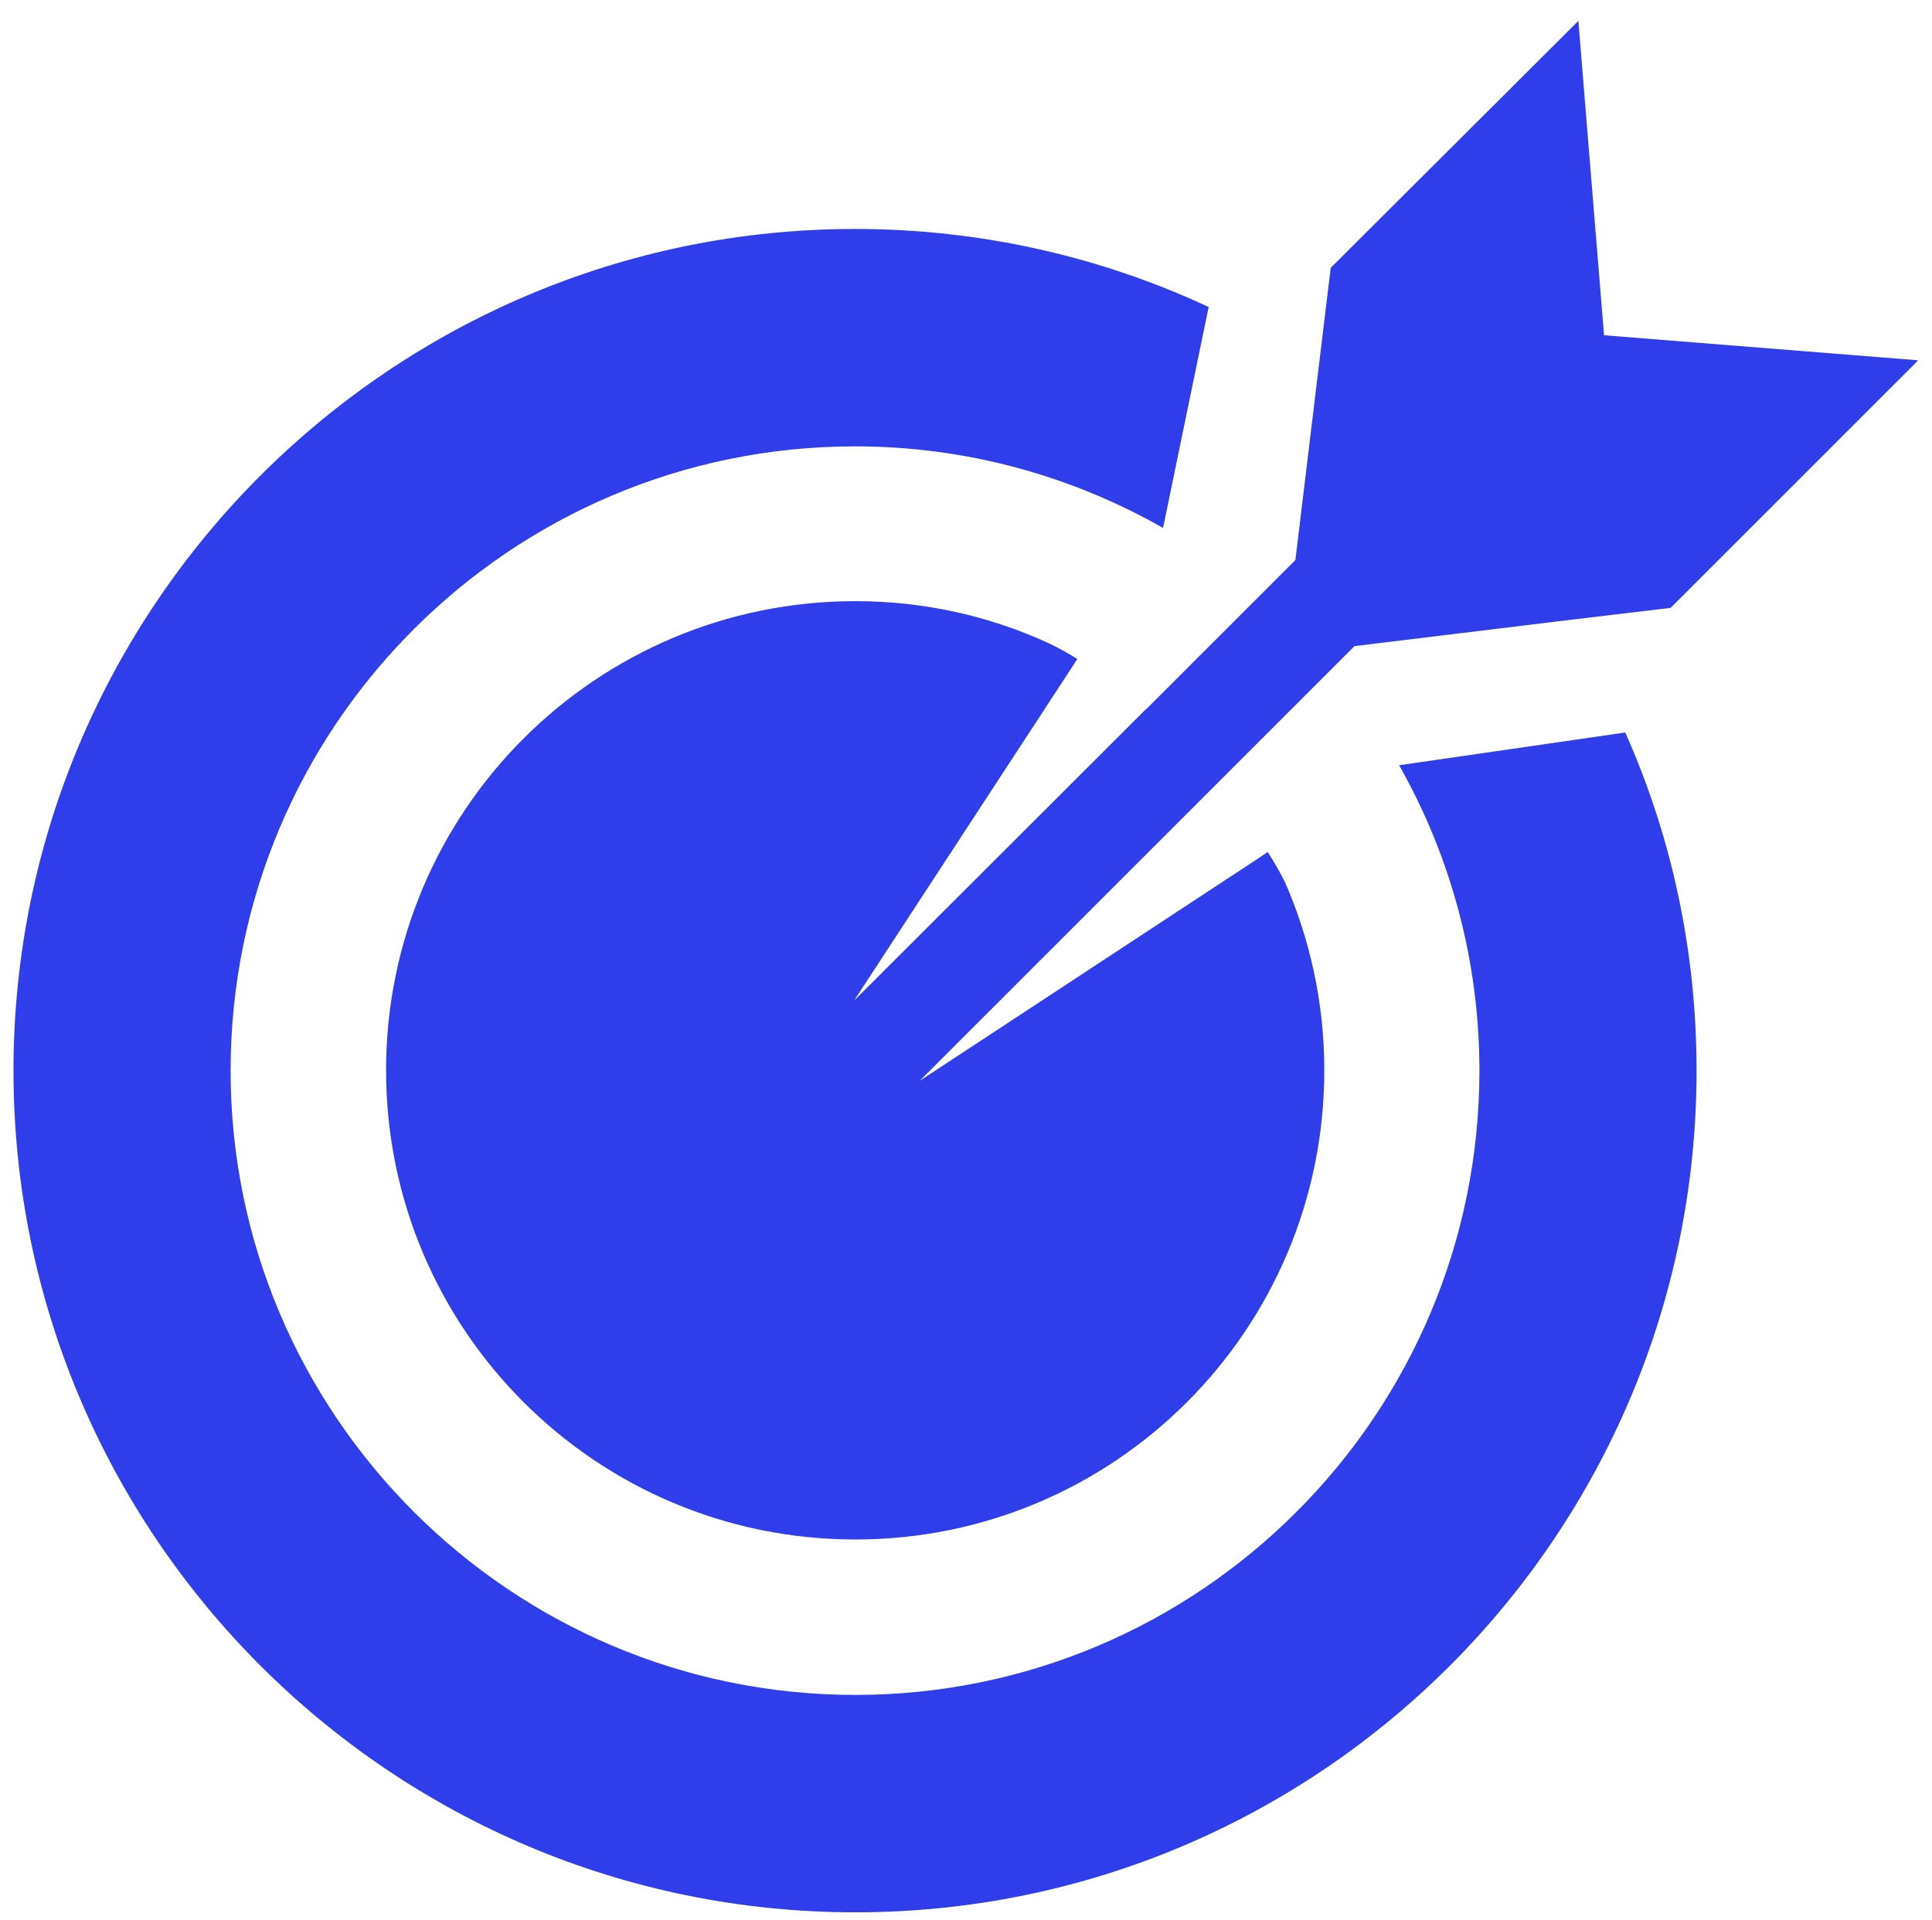
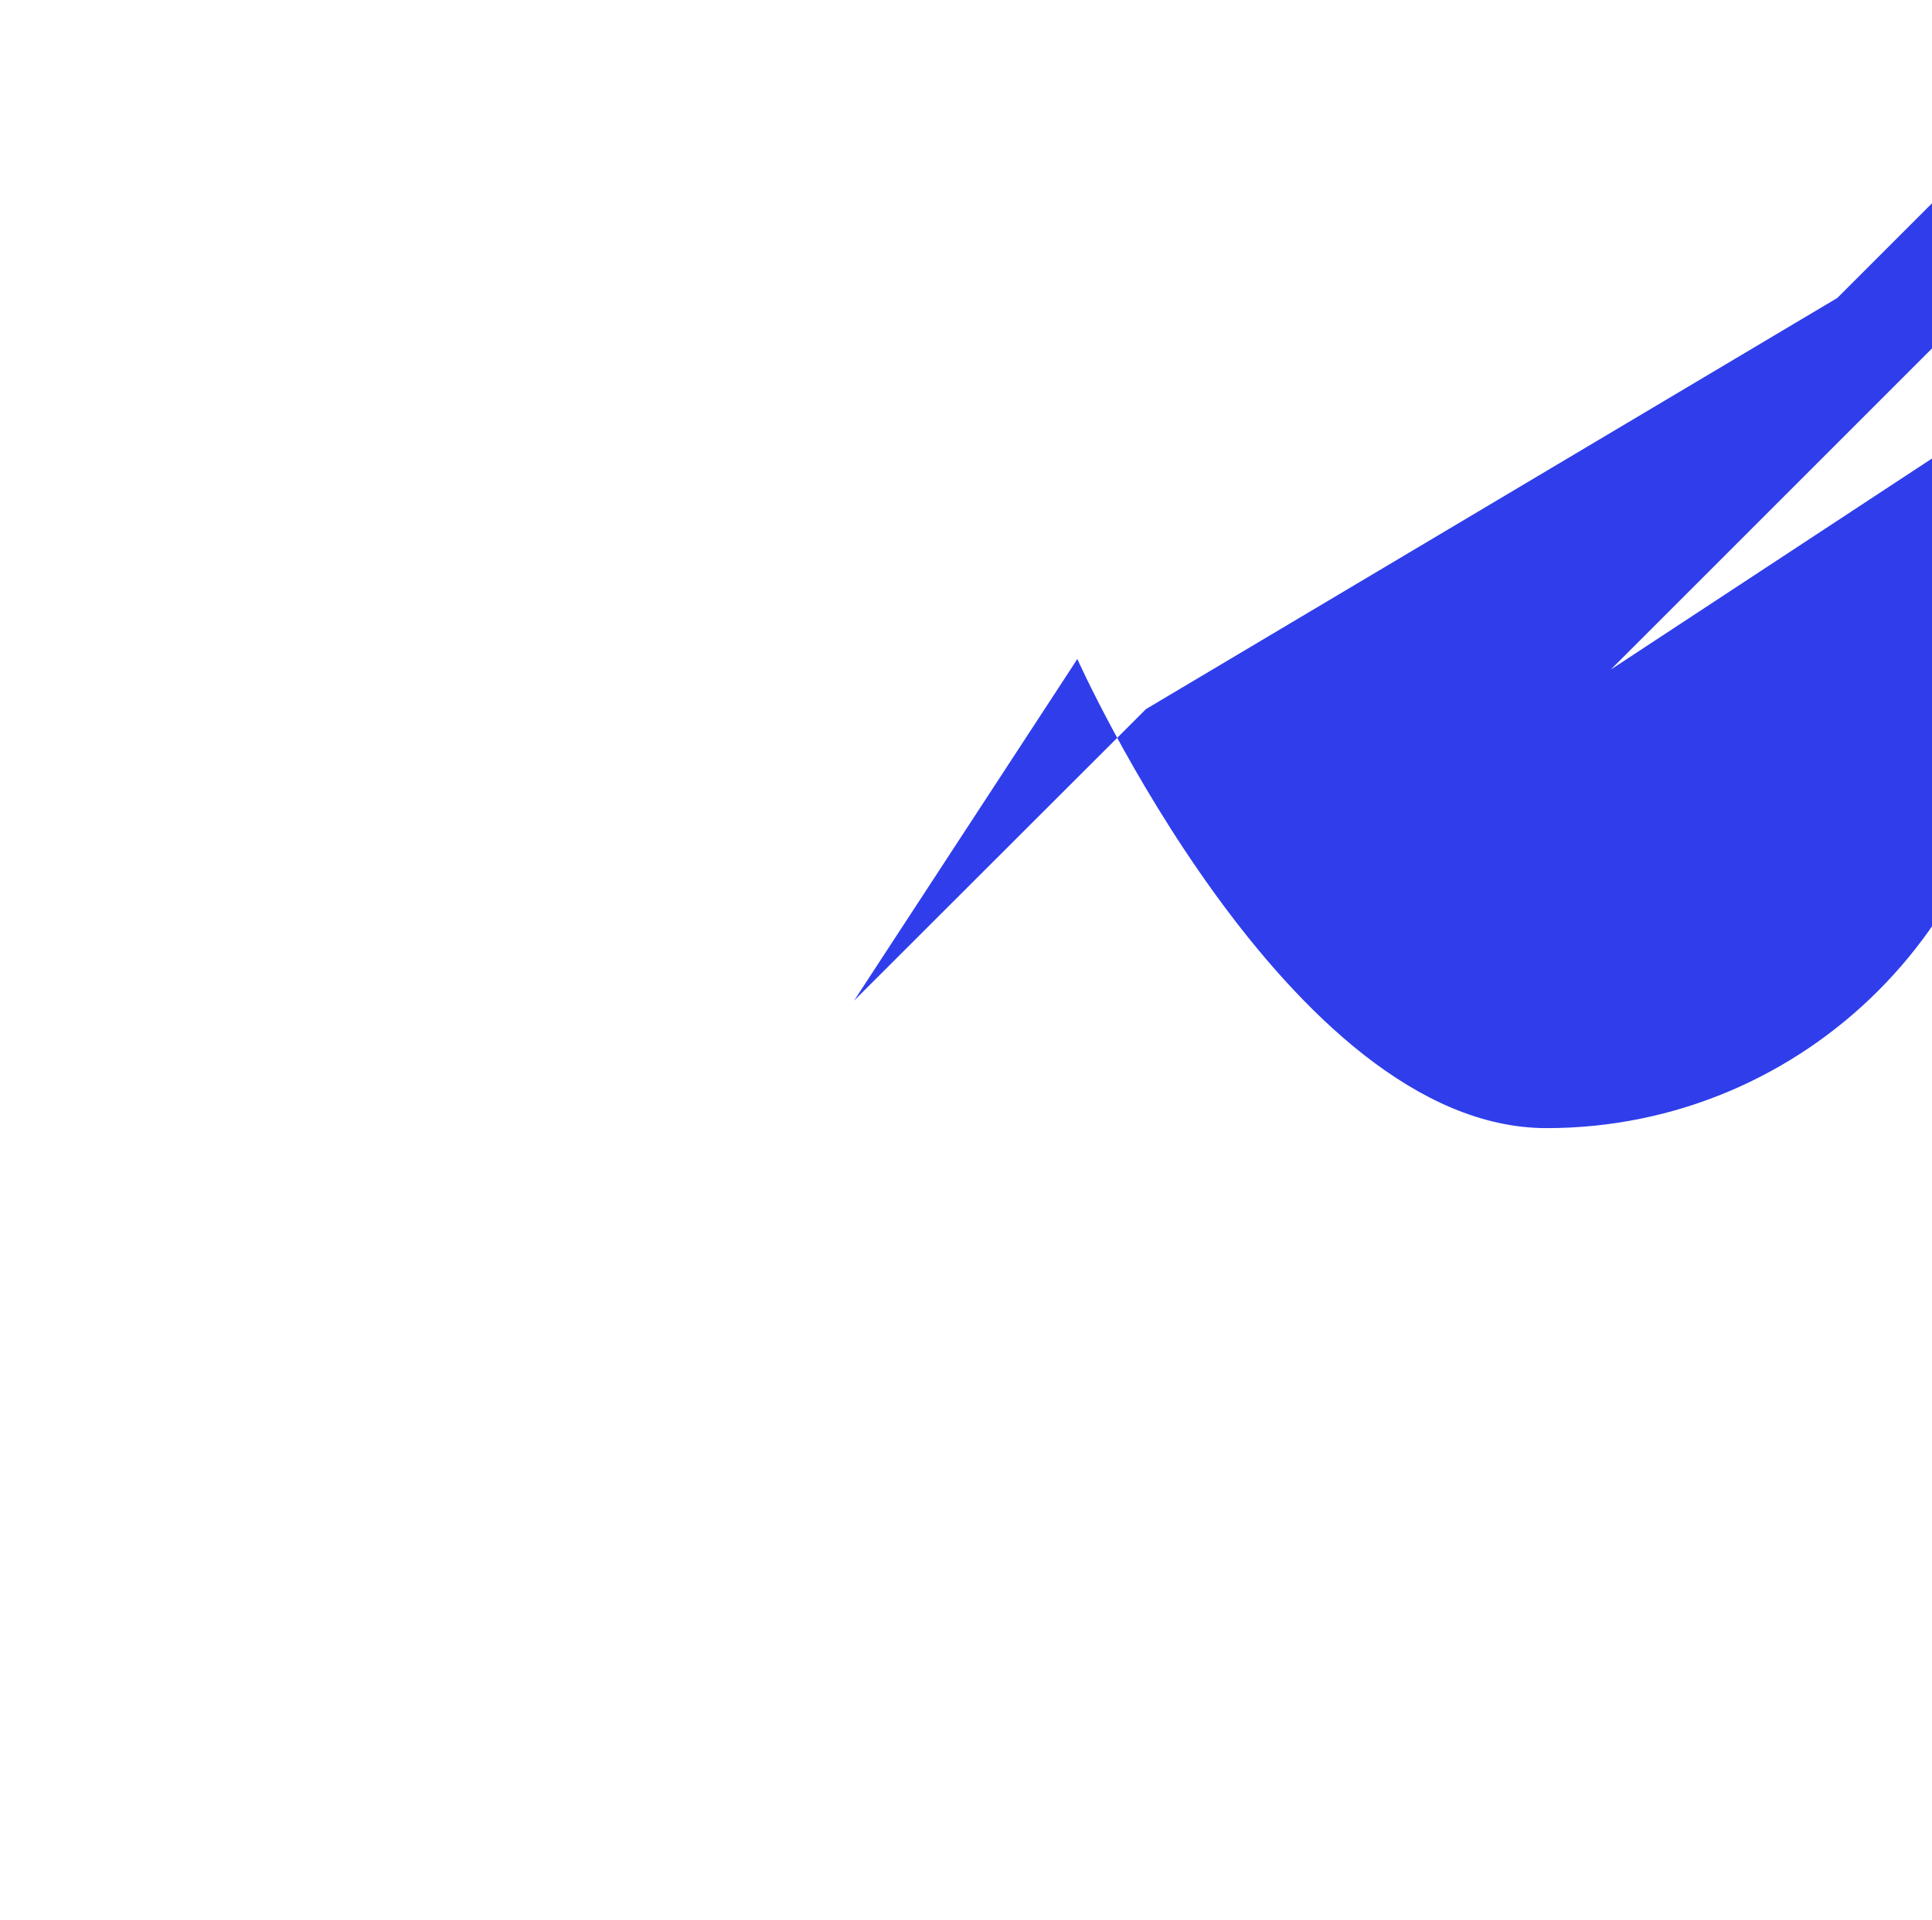
<svg xmlns="http://www.w3.org/2000/svg" id="Layer_1" width="60.15" height="59.8" version="1.1" viewBox="0 0 60.15 59.8">
-   <path d="M43.56,23.83c1.59,2.81,2.5,6.06,2.5,9.51,0,10.72-8.71,19.44-19.43,19.44S7.18,44.06,7.18,33.34,15.89,13.9,26.62,13.9c3.49,0,6.76.93,9.59,2.54l1.42-6.88c-3.35-1.56-7.08-2.43-11.01-2.43C12.17,7.13.42,18.89.42,33.34s11.75,26.21,26.21,26.21,26.19-11.76,26.19-26.21c0-3.74-.78-7.3-2.22-10.53l-7.04,1.02Z" fill="#2f3eea" />
-   <path d="M35.68,22.08l-.5.5-8.59,8.58,6.79-10.39.16-.25c-.29-.18-.59-.35-.91-.5-1.84-.84-3.86-1.3-6-1.3-8.07,0-14.61,6.54-14.61,14.61s6.54,14.61,14.61,14.61,14.6-6.54,14.6-14.61c0-2.11-.45-4.11-1.25-5.92h-.01c-.03-.08-.2-.4-.5-.88l-.22.15-10.62,6.98,8.8-8.8.48-.48,4.26-4.26,6.57-.8,3.27-.39,7.71-7.71-9.78-.78-.8-9.79-7.71,7.69-.38,3.14-.72,5.96-4.54,4.54-.11.11Z" fill="#2f3eea" />
+   <path d="M35.68,22.08l-.5.5-8.59,8.58,6.79-10.39.16-.25s6.54,14.61,14.61,14.61,14.6-6.54,14.6-14.61c0-2.11-.45-4.11-1.25-5.92h-.01c-.03-.08-.2-.4-.5-.88l-.22.15-10.62,6.98,8.8-8.8.48-.48,4.26-4.26,6.57-.8,3.27-.39,7.71-7.71-9.78-.78-.8-9.79-7.71,7.69-.38,3.14-.72,5.96-4.54,4.54-.11.11Z" fill="#2f3eea" />
</svg>